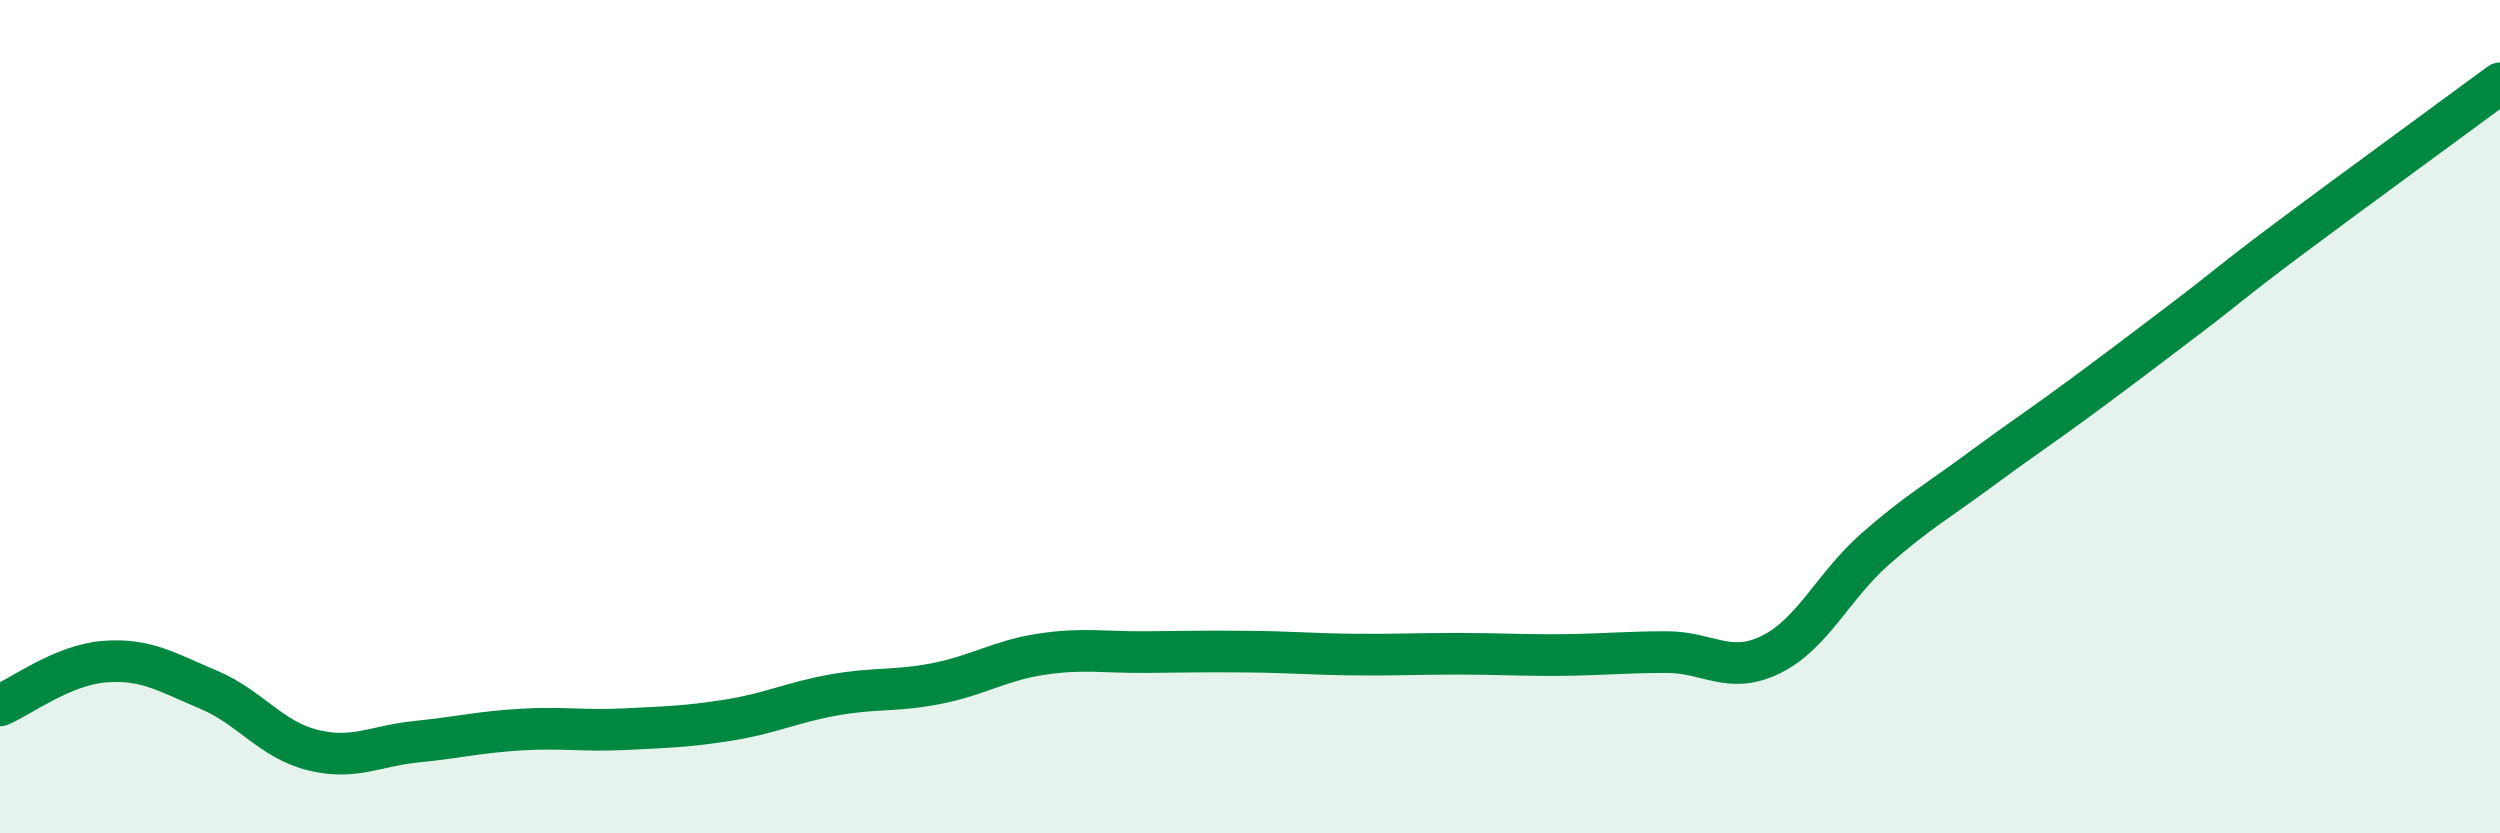
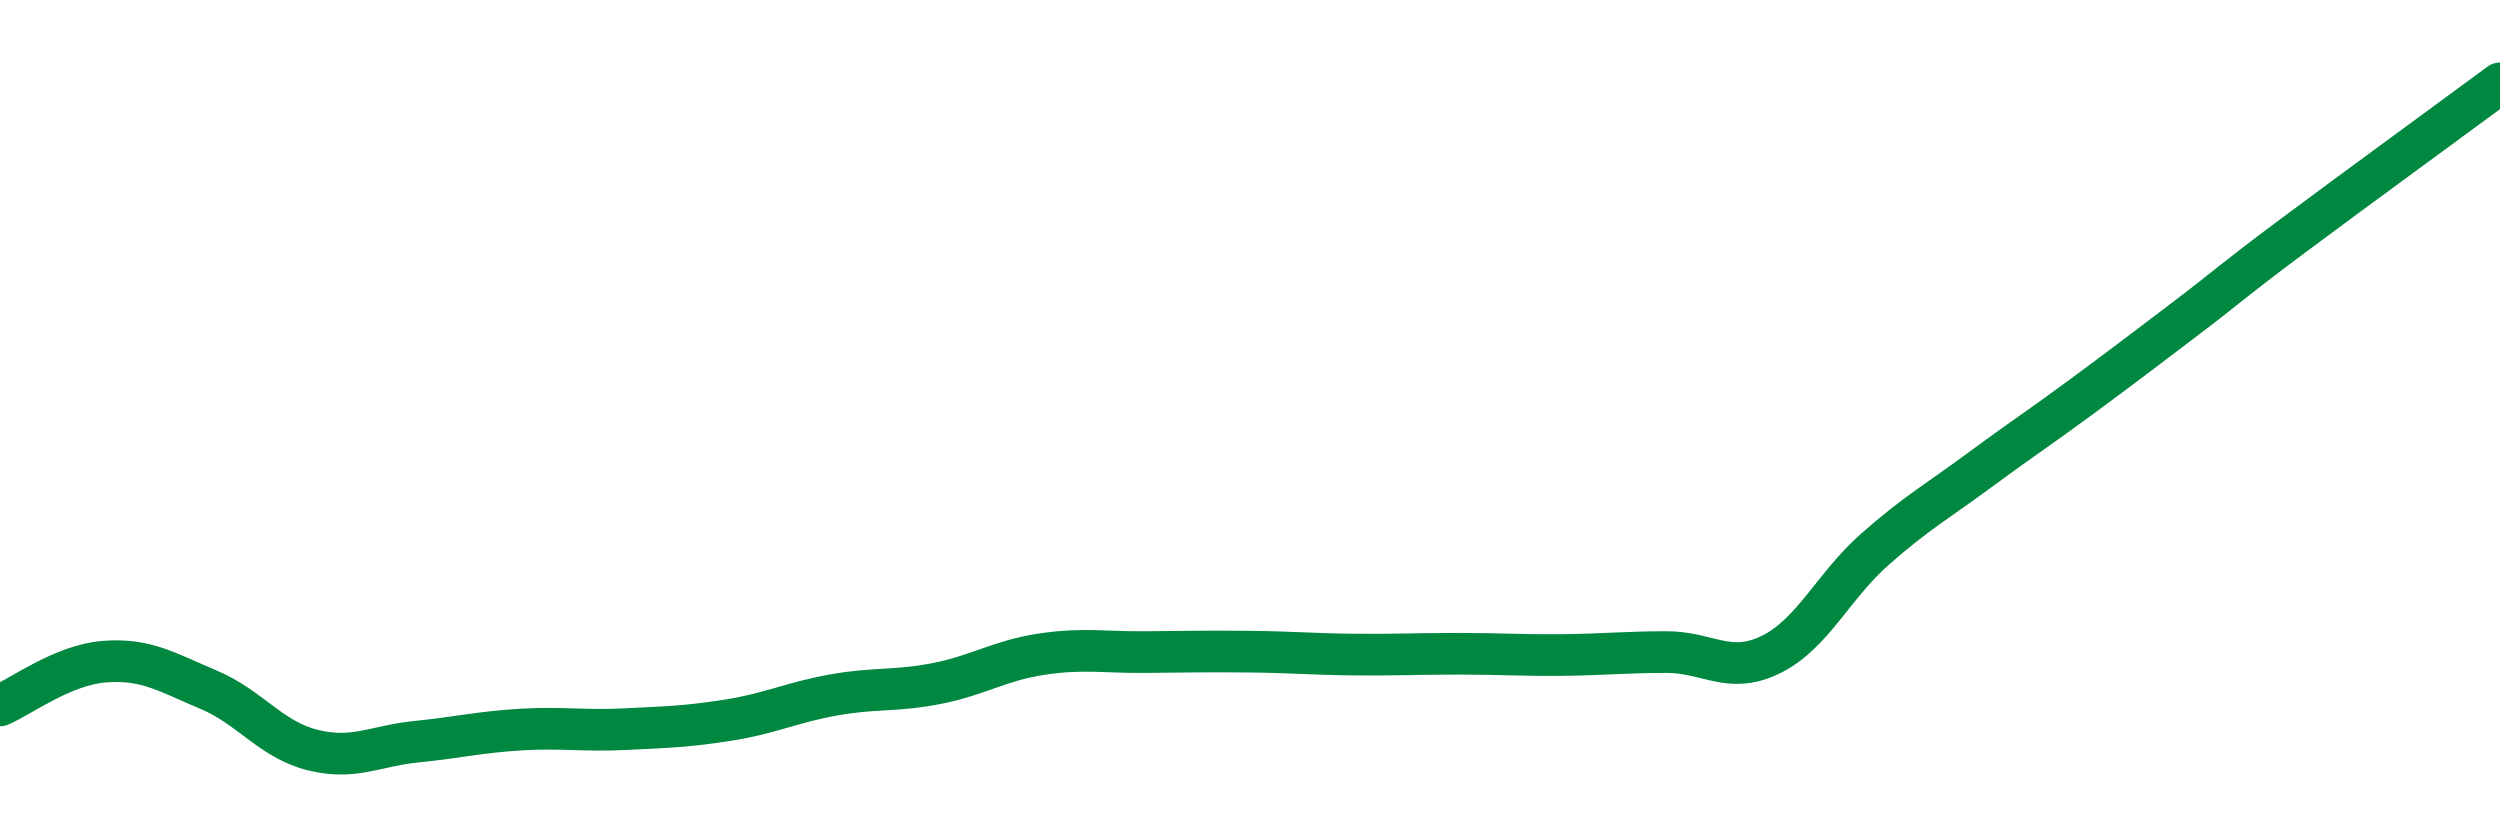
<svg xmlns="http://www.w3.org/2000/svg" width="60" height="20" viewBox="0 0 60 20">
-   <path d="M 0,16.93 C 0.5,16.72 1.5,15.96 2.5,15.88 C 3.5,15.8 4,16.13 5,16.55 C 6,16.97 6.5,17.75 7.5,18 C 8.5,18.25 9,17.9 10,17.8 C 11,17.7 11.5,17.57 12.5,17.51 C 13.5,17.45 14,17.55 15,17.5 C 16,17.45 16.5,17.44 17.5,17.28 C 18.5,17.12 19,16.86 20,16.68 C 21,16.5 21.5,16.6 22.5,16.4 C 23.5,16.2 24,15.85 25,15.7 C 26,15.55 26.5,15.66 27.5,15.65 C 28.5,15.64 29,15.63 30,15.64 C 31,15.65 31.5,15.7 32.5,15.71 C 33.5,15.72 34,15.69 35,15.69 C 36,15.69 36.5,15.73 37.5,15.72 C 38.5,15.71 39,15.65 40,15.65 C 41,15.65 41.5,16.2 42.5,15.71 C 43.5,15.22 44,14.06 45,13.18 C 46,12.3 46.5,12.03 47.5,11.29 C 48.5,10.55 49,10.23 50,9.49 C 51,8.75 51.5,8.37 52.5,7.61 C 53.5,6.85 53.5,6.8 55,5.68 C 56.5,4.56 59,2.74 60,2L60 20L0 20Z" fill="#008740" opacity="0.1" stroke-linecap="round" stroke-linejoin="round" />
  <path d="M 0,16.93 C 0.5,16.72 1.5,15.96 2.5,15.88 C 3.5,15.8 4,16.13 5,16.55 C 6,16.97 6.5,17.75 7.5,18 C 8.5,18.25 9,17.9 10,17.8 C 11,17.7 11.5,17.57 12.5,17.51 C 13.5,17.45 14,17.55 15,17.5 C 16,17.45 16.5,17.44 17.5,17.28 C 18.5,17.12 19,16.86 20,16.68 C 21,16.5 21.5,16.6 22.5,16.4 C 23.5,16.2 24,15.85 25,15.7 C 26,15.55 26.5,15.66 27.5,15.65 C 28.5,15.64 29,15.63 30,15.64 C 31,15.65 31.5,15.7 32.5,15.71 C 33.5,15.72 34,15.69 35,15.69 C 36,15.69 36.5,15.73 37.5,15.72 C 38.5,15.71 39,15.65 40,15.65 C 41,15.65 41.5,16.2 42.5,15.71 C 43.5,15.22 44,14.06 45,13.18 C 46,12.3 46.5,12.03 47.5,11.29 C 48.5,10.55 49,10.23 50,9.49 C 51,8.75 51.5,8.37 52.5,7.61 C 53.5,6.85 53.5,6.8 55,5.68 C 56.5,4.56 59,2.74 60,2" stroke="#008740" stroke-width="1" fill="none" stroke-linecap="round" stroke-linejoin="round" />
</svg>